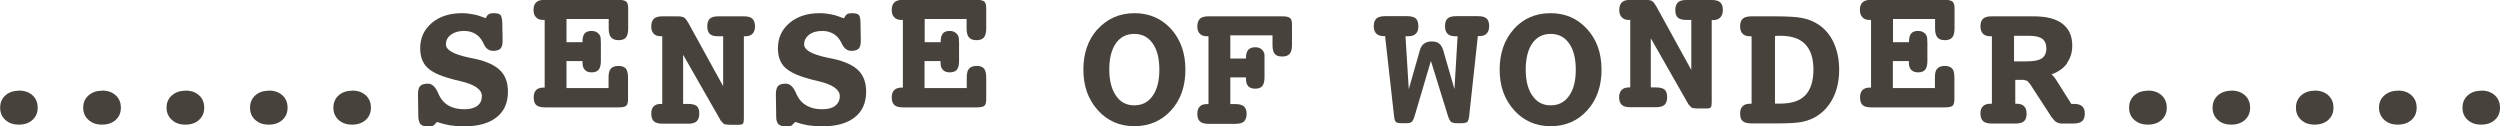
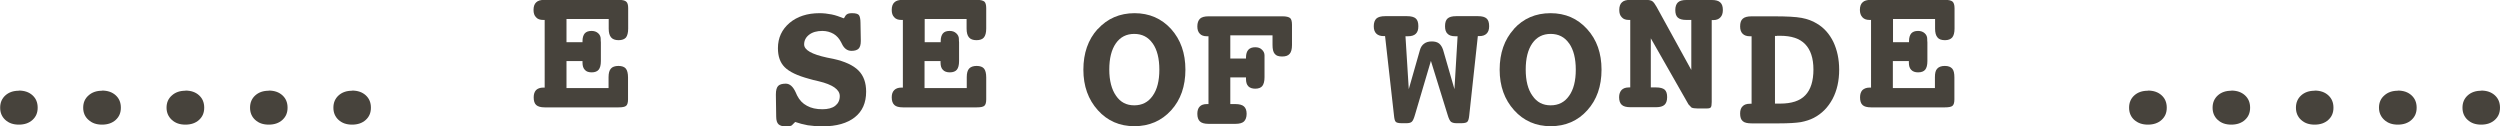
<svg xmlns="http://www.w3.org/2000/svg" id="_レイヤー_1" viewBox="0 0 159.27 8.04">
  <defs>
    <style>.cls-1{fill:#47433c;}</style>
  </defs>
  <path class="cls-1" d="M1.2,5.77c.36,0,.65.1.87.3.22.2.33.46.33.79s-.11.58-.33.78c-.22.2-.51.3-.87.3s-.64-.1-.86-.3c-.22-.2-.33-.46-.33-.78s.11-.58.33-.78c.22-.2.51-.3.86-.3h0Z" />
  <path class="cls-1" d="M6.5,5.77c.36,0,.65.1.87.3.22.2.33.46.33.79s-.11.58-.33.78c-.22.2-.51.3-.87.3s-.64-.1-.86-.3c-.23-.2-.34-.46-.34-.78s.11-.58.34-.78c.22-.2.51-.3.86-.3h0Z" />
  <path class="cls-1" d="M11.81,5.77c.36,0,.65.1.87.3.22.2.33.46.33.79s-.11.58-.33.78c-.22.2-.51.3-.87.3s-.64-.1-.86-.3c-.22-.2-.34-.46-.34-.78s.11-.58.34-.78c.22-.2.51-.3.86-.3h0Z" />
  <path class="cls-1" d="M17.12,5.77c.36,0,.65.1.87.3.22.2.33.46.33.79s-.11.58-.33.78c-.22.2-.51.3-.87.3s-.64-.1-.86-.3c-.22-.2-.33-.46-.33-.78s.11-.58.33-.78c.22-.2.51-.3.86-.3h0Z" />
  <path class="cls-1" d="M22.43,5.77c.36,0,.65.1.87.3.22.2.33.46.33.79s-.11.58-.33.78c-.22.2-.51.3-.87.3s-.64-.1-.86-.3c-.22-.2-.33-.46-.33-.78s.11-.58.33-.78c.22-.2.51-.3.86-.3h0Z" />
-   <path class="cls-1" d="M30.94,1.16c.06-.12.12-.21.19-.25.07-.05.18-.07.33-.07.22,0,.36.04.43.12.06.08.1.25.11.49l.02,1.1v.07c0,.23-.05.39-.14.48-.09.09-.24.14-.46.14-.27,0-.47-.15-.6-.44l-.05-.1c-.12-.24-.28-.42-.48-.54-.2-.12-.44-.19-.72-.19-.34,0-.62.08-.84.24-.22.16-.32.37-.32.62,0,.36.49.63,1.47.84.17.04.3.06.39.08.73.16,1.27.41,1.6.74.33.33.49.78.49,1.35,0,.71-.24,1.25-.72,1.63-.48.38-1.17.58-2.06.58-.35,0-.66-.03-.94-.07-.27-.05-.54-.12-.8-.21l-.21.22c-.08.04-.19.07-.33.07-.24,0-.41-.05-.5-.14-.09-.09-.14-.26-.15-.49l-.02-1.36v-.06c0-.26.04-.43.14-.53.1-.1.26-.15.49-.15.25,0,.46.18.63.55l.09.2c.15.3.36.52.62.66.27.15.6.22.98.22.36,0,.63-.07.83-.22.2-.15.29-.35.29-.62,0-.41-.44-.73-1.33-.94-.27-.06-.47-.11-.63-.16-.74-.2-1.26-.44-1.54-.74-.29-.29-.43-.69-.43-1.21,0-.66.25-1.19.74-1.61.49-.41,1.13-.62,1.91-.62.26,0,.52.03.77.08.25.05.5.14.75.24h0Z" />
  <path class="cls-1" d="M38.77,1.21h-2.68v1.48h1.02v-.07c0-.22.05-.38.14-.49.1-.11.24-.16.44-.16.17,0,.31.05.42.15.11.1.16.22.16.37v.08s.01.13.01.13v1.19c0,.26-.05.44-.14.55-.09.11-.24.17-.44.17s-.35-.05-.44-.16c-.1-.1-.15-.25-.15-.46v-.1h-1.02v1.72h2.68v-.69c0-.26.05-.44.15-.55.09-.11.26-.17.48-.17s.38.06.47.17c.09.11.14.3.14.56v1.4c0,.21-.04.34-.12.41-.08.07-.24.1-.48.1h-4.71c-.25,0-.43-.05-.54-.15-.11-.1-.16-.26-.16-.49,0-.2.05-.35.15-.46.1-.1.26-.16.45-.16h.1V1.27h-.1c-.19,0-.35-.05-.45-.17-.11-.11-.16-.26-.16-.47,0-.22.06-.38.17-.48.11-.11.29-.16.54-.16h4.71c.24,0,.4.04.48.11.09.07.13.21.13.42v1.3c0,.26-.05.45-.14.57-.1.11-.25.17-.47.17s-.38-.06-.48-.18c-.1-.12-.15-.3-.15-.56v-.61h0Z" />
-   <path class="cls-1" d="M46.07,5.48v-3.17h-.31c-.25,0-.43-.04-.54-.15-.11-.1-.16-.26-.16-.48s.05-.38.16-.49c.11-.1.29-.15.54-.15h1.63c.25,0,.43.05.54.15.11.1.17.27.17.49,0,.2-.05.36-.16.47-.11.11-.25.16-.45.16h-.1v5.23c0,.18-.02.29-.06.34-.04.04-.12.07-.26.07h-.57c-.18,0-.31-.02-.39-.06l-.19-.2-2.4-4.2v3.13h.33c.25,0,.43.05.54.14.11.1.16.25.16.48s-.06.38-.17.49c-.11.1-.29.15-.53.15h-1.65c-.25,0-.43-.05-.54-.15-.11-.1-.17-.26-.17-.49,0-.2.05-.36.15-.46.1-.11.26-.16.46-.16h.09V2.31h-.09c-.19,0-.35-.05-.45-.16-.11-.11-.16-.26-.16-.47,0-.22.06-.38.17-.49.11-.1.29-.15.54-.15h.94c.23,0,.38.03.46.09.08.06.17.18.27.36l2.2,4h0Z" />
  <path class="cls-1" d="M53.77,1.16c.06-.12.12-.21.19-.25.07-.05.18-.07.33-.07.22,0,.36.04.43.12.06.08.1.25.1.49l.02,1.1v.07c0,.23-.05.39-.14.48-.09.09-.24.14-.45.14-.27,0-.47-.15-.61-.44l-.05-.1c-.12-.24-.28-.42-.48-.54-.21-.12-.45-.19-.72-.19-.35,0-.63.08-.84.24-.21.16-.32.37-.32.62,0,.36.49.63,1.46.84.17.04.3.06.4.08.73.16,1.27.41,1.6.74.33.33.49.78.49,1.35,0,.71-.24,1.25-.72,1.63-.48.38-1.17.58-2.06.58-.35,0-.66-.03-.94-.07-.28-.05-.54-.12-.8-.21l-.22.22c-.08.04-.19.07-.33.07-.24,0-.41-.05-.51-.14-.1-.09-.15-.26-.15-.49l-.02-1.36v-.06c0-.26.05-.43.14-.53.09-.1.26-.15.49-.15.25,0,.46.18.63.55l.09.2c.15.3.36.52.63.66.27.15.59.22.98.22.35,0,.63-.07.82-.22.19-.15.29-.35.29-.62,0-.41-.45-.73-1.33-.94-.27-.06-.47-.11-.63-.16-.74-.2-1.25-.44-1.55-.74-.29-.29-.43-.69-.43-1.21,0-.66.25-1.19.74-1.61.49-.41,1.13-.62,1.91-.62.26,0,.52.03.77.08.25.05.5.14.75.24h0Z" />
  <path class="cls-1" d="M61.6,1.21h-2.69v1.48h1.02v-.07c0-.22.05-.38.14-.49.09-.11.24-.16.43-.16.18,0,.31.05.42.15.11.1.17.22.17.37v.08s.01.13.01.13v1.19c0,.26-.05.44-.14.55-.09.11-.24.17-.45.17-.19,0-.34-.05-.44-.16-.1-.1-.15-.25-.15-.46v-.1h-1.02v1.72h2.69v-.69c0-.26.05-.44.15-.55.1-.11.26-.17.48-.17s.38.06.47.17c.09.11.14.3.14.56v1.4c0,.21-.04.34-.12.41-.08.07-.24.1-.48.1h-4.71c-.25,0-.44-.05-.54-.15-.11-.1-.17-.26-.17-.49,0-.2.05-.35.16-.46.1-.1.25-.16.45-.16h.1V1.27h-.1c-.19,0-.35-.05-.45-.17-.11-.11-.16-.26-.16-.47,0-.22.06-.38.17-.48.11-.11.29-.16.54-.16h4.71c.23,0,.39.04.48.11.08.07.12.21.12.42v1.3c0,.26-.05.45-.15.57-.09.11-.25.17-.47.17s-.38-.06-.48-.18c-.1-.12-.15-.3-.15-.56v-.61h0Z" />
  <path class="cls-1" d="M73.44,2.77c.28.4.42.96.42,1.67s-.14,1.27-.43,1.67c-.28.4-.67.6-1.17.6s-.88-.2-1.16-.61c-.28-.4-.43-.96-.43-1.67s.14-1.27.42-1.67c.28-.4.67-.6,1.17-.6s.89.2,1.17.6h0ZM69.93,1.85c-.61.67-.91,1.54-.91,2.59s.31,1.9.92,2.58c.61.68,1.39,1.02,2.33,1.02s1.73-.34,2.34-1.01c.61-.67.91-1.54.91-2.59s-.3-1.91-.91-2.59c-.61-.67-1.39-1.01-2.33-1.01s-1.73.34-2.34,1.01h0Z" />
  <path class="cls-1" d="M81.06,2.25h-2.68v1.48h1v-.07c0-.21.05-.38.15-.49.1-.11.25-.16.44-.16.18,0,.32.05.42.15.11.1.17.22.17.37v1.39c0,.26-.05.44-.14.56-.09.11-.24.17-.45.17-.19,0-.34-.05-.44-.15-.1-.1-.15-.26-.15-.46v-.11h-1v1.7h.32c.25,0,.44.05.55.15.11.1.17.25.17.47s-.06.38-.17.49c-.11.1-.29.15-.54.15h-1.72c-.25,0-.43-.05-.54-.15-.11-.1-.17-.26-.17-.49,0-.2.05-.36.15-.46.1-.11.26-.16.46-.16h.1V2.31h-.1c-.2,0-.35-.05-.45-.16-.11-.11-.16-.26-.16-.47,0-.22.06-.38.17-.49.11-.1.29-.15.54-.15h4.72c.23,0,.39.04.48.11.08.07.12.21.12.43v1.29c0,.26-.05.45-.15.56-.1.12-.26.17-.48.17s-.38-.05-.47-.17c-.1-.12-.14-.3-.14-.57v-.61h0Z" />
  <path class="cls-1" d="M89.54,2.31l.21,3.37.71-2.49c.05-.18.14-.32.27-.41.12-.09.28-.14.48-.14s.35.04.47.13c.11.09.2.23.26.42l.72,2.49.2-3.37h-.15c-.22,0-.39-.05-.49-.16-.11-.1-.16-.26-.16-.48,0-.23.05-.39.16-.49.11-.1.29-.15.55-.15h1.39c.26,0,.44.05.55.15.11.1.16.26.16.49,0,.21-.05.36-.16.47-.11.11-.26.16-.46.16h-.1l-.55,5.07c-.02.2-.06.33-.12.39-.06.06-.19.09-.41.09h-.27c-.16,0-.28-.03-.36-.09-.07-.06-.15-.21-.22-.46l-1.06-3.42-1.01,3.42c-.07.25-.14.4-.21.46-.08.07-.2.09-.36.09h-.27c-.2,0-.34-.03-.39-.09-.06-.06-.09-.19-.11-.39l-.57-5.07h-.09c-.2,0-.36-.05-.47-.16-.11-.11-.16-.26-.16-.47,0-.22.06-.39.17-.49.11-.1.3-.15.56-.15h1.39c.26,0,.45.05.56.15.11.1.16.26.16.49s-.05.37-.16.48c-.11.11-.28.16-.5.16h-.15Z" />
  <path class="cls-1" d="M99.97,2.77c.28.4.42.96.42,1.67s-.14,1.27-.43,1.67c-.28.4-.67.6-1.17.6s-.88-.2-1.16-.61c-.29-.4-.43-.96-.43-1.67s.14-1.27.42-1.67c.28-.4.67-.6,1.17-.6s.89.2,1.17.6h0ZM96.45,1.85c-.61.67-.91,1.54-.91,2.59s.31,1.9.92,2.58c.61.68,1.39,1.02,2.33,1.02s1.73-.34,2.33-1.01c.61-.67.91-1.54.91-2.59s-.3-1.91-.92-2.59c-.61-.67-1.38-1.01-2.33-1.01s-1.73.34-2.34,1.01h0Z" />
  <path class="cls-1" d="M107.75,4.45V1.27h-.32c-.25,0-.43-.05-.54-.15-.11-.1-.16-.26-.16-.48s.06-.38.16-.48c.11-.11.29-.16.54-.16h1.63c.25,0,.43.05.54.16.11.1.16.26.16.48,0,.2-.05.36-.16.47-.1.11-.25.17-.45.17h-.1v5.22c0,.18-.02.29-.06.34-.04.05-.12.07-.26.07h-.58c-.18,0-.31-.02-.39-.06l-.19-.2-2.4-4.21v3.13h.34c.25,0,.43.05.54.14.11.1.16.25.16.48s-.06.39-.17.49c-.11.1-.29.15-.53.15h-1.65c-.25,0-.43-.05-.54-.15-.11-.1-.17-.26-.17-.49,0-.2.06-.35.16-.46.1-.1.25-.16.46-.16h.09V1.27h-.09c-.19,0-.35-.05-.45-.17-.11-.11-.16-.26-.16-.47,0-.22.06-.38.17-.48.11-.11.29-.16.54-.16h.94c.23,0,.38.03.46.09.08.06.17.18.27.36l2.2,4h0Z" />
  <path class="cls-1" d="M113.21,2.28h.21c.7,0,1.23.17,1.58.53.35.36.53.9.53,1.62s-.17,1.28-.52,1.64c-.34.36-.88.53-1.6.53h-.33V2.29h.13ZM111.49,6.61c-.21,0-.37.05-.47.16-.11.1-.16.26-.16.46,0,.23.05.39.17.49.11.1.3.14.57.14h1.73c.62,0,1.09-.03,1.4-.08.31-.06.59-.15.82-.27.52-.27.91-.67,1.2-1.21.28-.53.42-1.15.42-1.86,0-.67-.13-1.26-.37-1.77-.25-.51-.6-.91-1.07-1.18-.26-.16-.58-.28-.95-.35-.37-.07-.96-.1-1.76-.1h-1.43c-.26,0-.45.05-.56.15-.12.1-.17.27-.17.49,0,.21.05.36.16.47.11.11.26.16.47.16h.1v4.3h-.1Z" />
  <path class="cls-1" d="M123.28,1.21h-2.68v1.48h1.02v-.07c0-.22.05-.38.14-.49.1-.11.24-.16.44-.16.17,0,.31.05.42.15.11.1.16.22.16.37v.08s.01.13.01.13v1.19c0,.26-.05.44-.14.55-.09.11-.24.17-.45.17-.19,0-.34-.05-.44-.16-.1-.1-.15-.25-.15-.46v-.1h-1.02v1.72h2.68v-.69c0-.26.04-.44.15-.55.1-.11.26-.17.48-.17s.37.06.47.17c.1.11.14.3.14.56v1.4c0,.21-.04.34-.12.41-.08.07-.24.1-.48.1h-4.71c-.25,0-.44-.05-.54-.15-.11-.1-.16-.26-.16-.49,0-.2.05-.35.15-.46.11-.1.26-.16.45-.16h.1V1.27h-.1c-.19,0-.34-.05-.45-.17-.1-.11-.16-.26-.16-.47,0-.22.06-.38.17-.48.11-.11.29-.16.54-.16h4.71c.23,0,.4.04.48.11.08.07.13.21.13.42v1.3c0,.26-.05.45-.15.57-.1.11-.25.17-.46.17-.23,0-.39-.06-.48-.18-.1-.12-.15-.3-.15-.56v-.61h0Z" />
-   <path class="cls-1" d="M129.28,2.28c.38,0,.66.07.83.19.17.13.26.34.26.62s-.1.5-.29.63c-.19.13-.52.19-1,.19h-.77v-1.63h.96ZM131.67,4.03c.23-.31.35-.69.35-1.12,0-.62-.21-1.08-.63-1.4-.42-.32-1.03-.47-1.85-.47h-2.65c-.26,0-.44.05-.55.15-.11.1-.17.27-.17.49,0,.2.06.36.16.47.11.11.26.16.47.16h.1v4.3h-.1c-.21,0-.36.05-.47.16-.11.1-.16.26-.16.46,0,.22.06.38.17.49.11.1.3.15.56.15h1.49c.27,0,.45-.05.56-.15.11-.1.16-.26.16-.49,0-.2-.05-.36-.16-.46-.1-.11-.26-.16-.47-.16h-.09v-1.52h.54l.22.06.18.2,1.41,2.17h.02c.15.24.35.35.61.35h.71c.26,0,.45-.05.57-.15.11-.1.17-.26.17-.49,0-.21-.06-.36-.17-.46-.11-.1-.28-.15-.51-.15h-.18l-.94-1.49-.04-.06c-.1-.16-.2-.27-.29-.33.43-.15.76-.38,1-.7h0Z" />
  <path class="cls-1" d="M136.84,5.77c.36,0,.65.1.87.3.22.2.33.46.33.79s-.11.58-.33.78c-.22.2-.51.3-.87.3s-.64-.1-.87-.3c-.22-.2-.33-.46-.33-.78s.11-.58.33-.78c.22-.2.51-.3.87-.3h0Z" />
  <path class="cls-1" d="M142.15,5.77c.36,0,.65.1.87.3.22.2.33.46.33.79s-.11.58-.33.78c-.22.2-.51.3-.87.3s-.64-.1-.86-.3c-.22-.2-.33-.46-.33-.78s.11-.58.33-.78c.22-.2.51-.3.86-.3h0Z" />
  <path class="cls-1" d="M147.46,5.77c.36,0,.65.1.87.3.22.2.33.46.33.79s-.11.58-.33.78c-.22.2-.51.3-.87.3s-.64-.1-.86-.3c-.22-.2-.33-.46-.33-.78s.11-.58.33-.78c.22-.2.51-.3.86-.3h0Z" />
  <path class="cls-1" d="M152.76,5.77c.36,0,.65.1.87.3.22.2.33.46.33.79s-.11.58-.33.78c-.22.2-.51.3-.87.3s-.64-.1-.86-.3c-.22-.2-.34-.46-.34-.78s.11-.58.34-.78c.22-.2.51-.3.86-.3h0Z" />
  <path class="cls-1" d="M158.07,5.77c.36,0,.65.1.87.3.22.2.33.46.33.79s-.11.58-.33.78c-.22.2-.51.3-.87.3s-.64-.1-.86-.3c-.22-.2-.33-.46-.33-.78s.11-.58.33-.78c.22-.2.51-.3.86-.3h0Z" />
</svg>